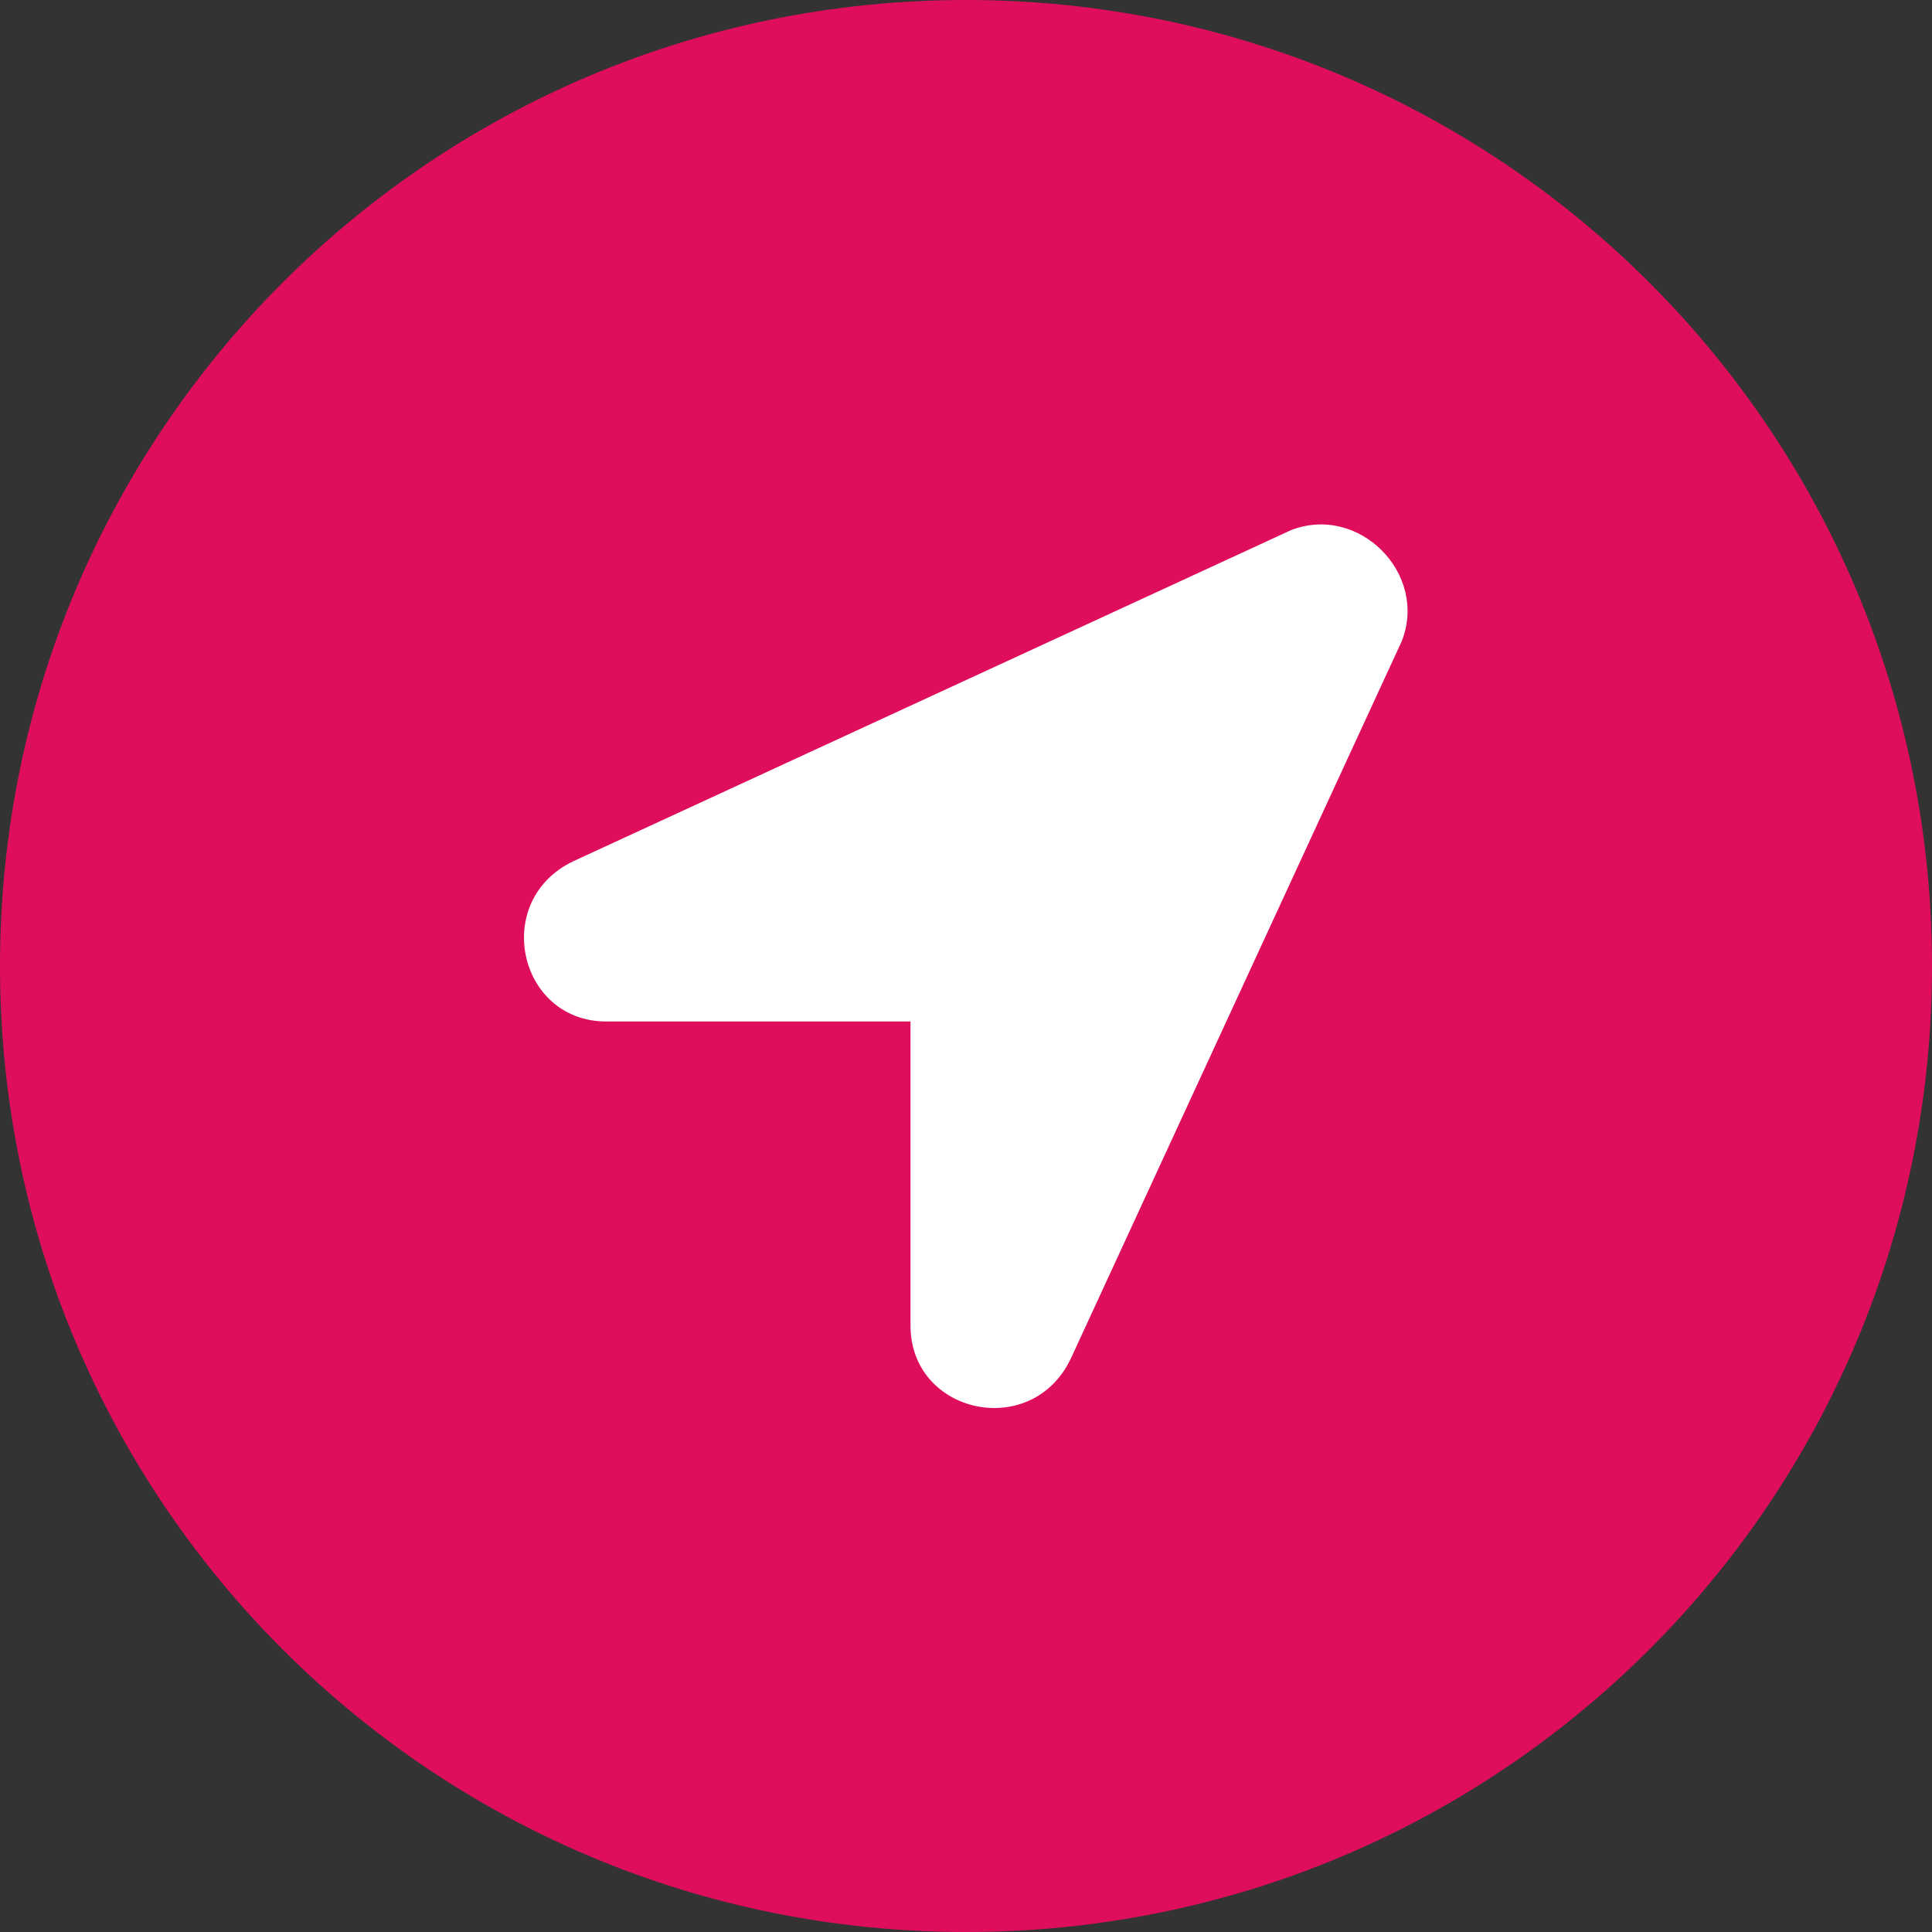
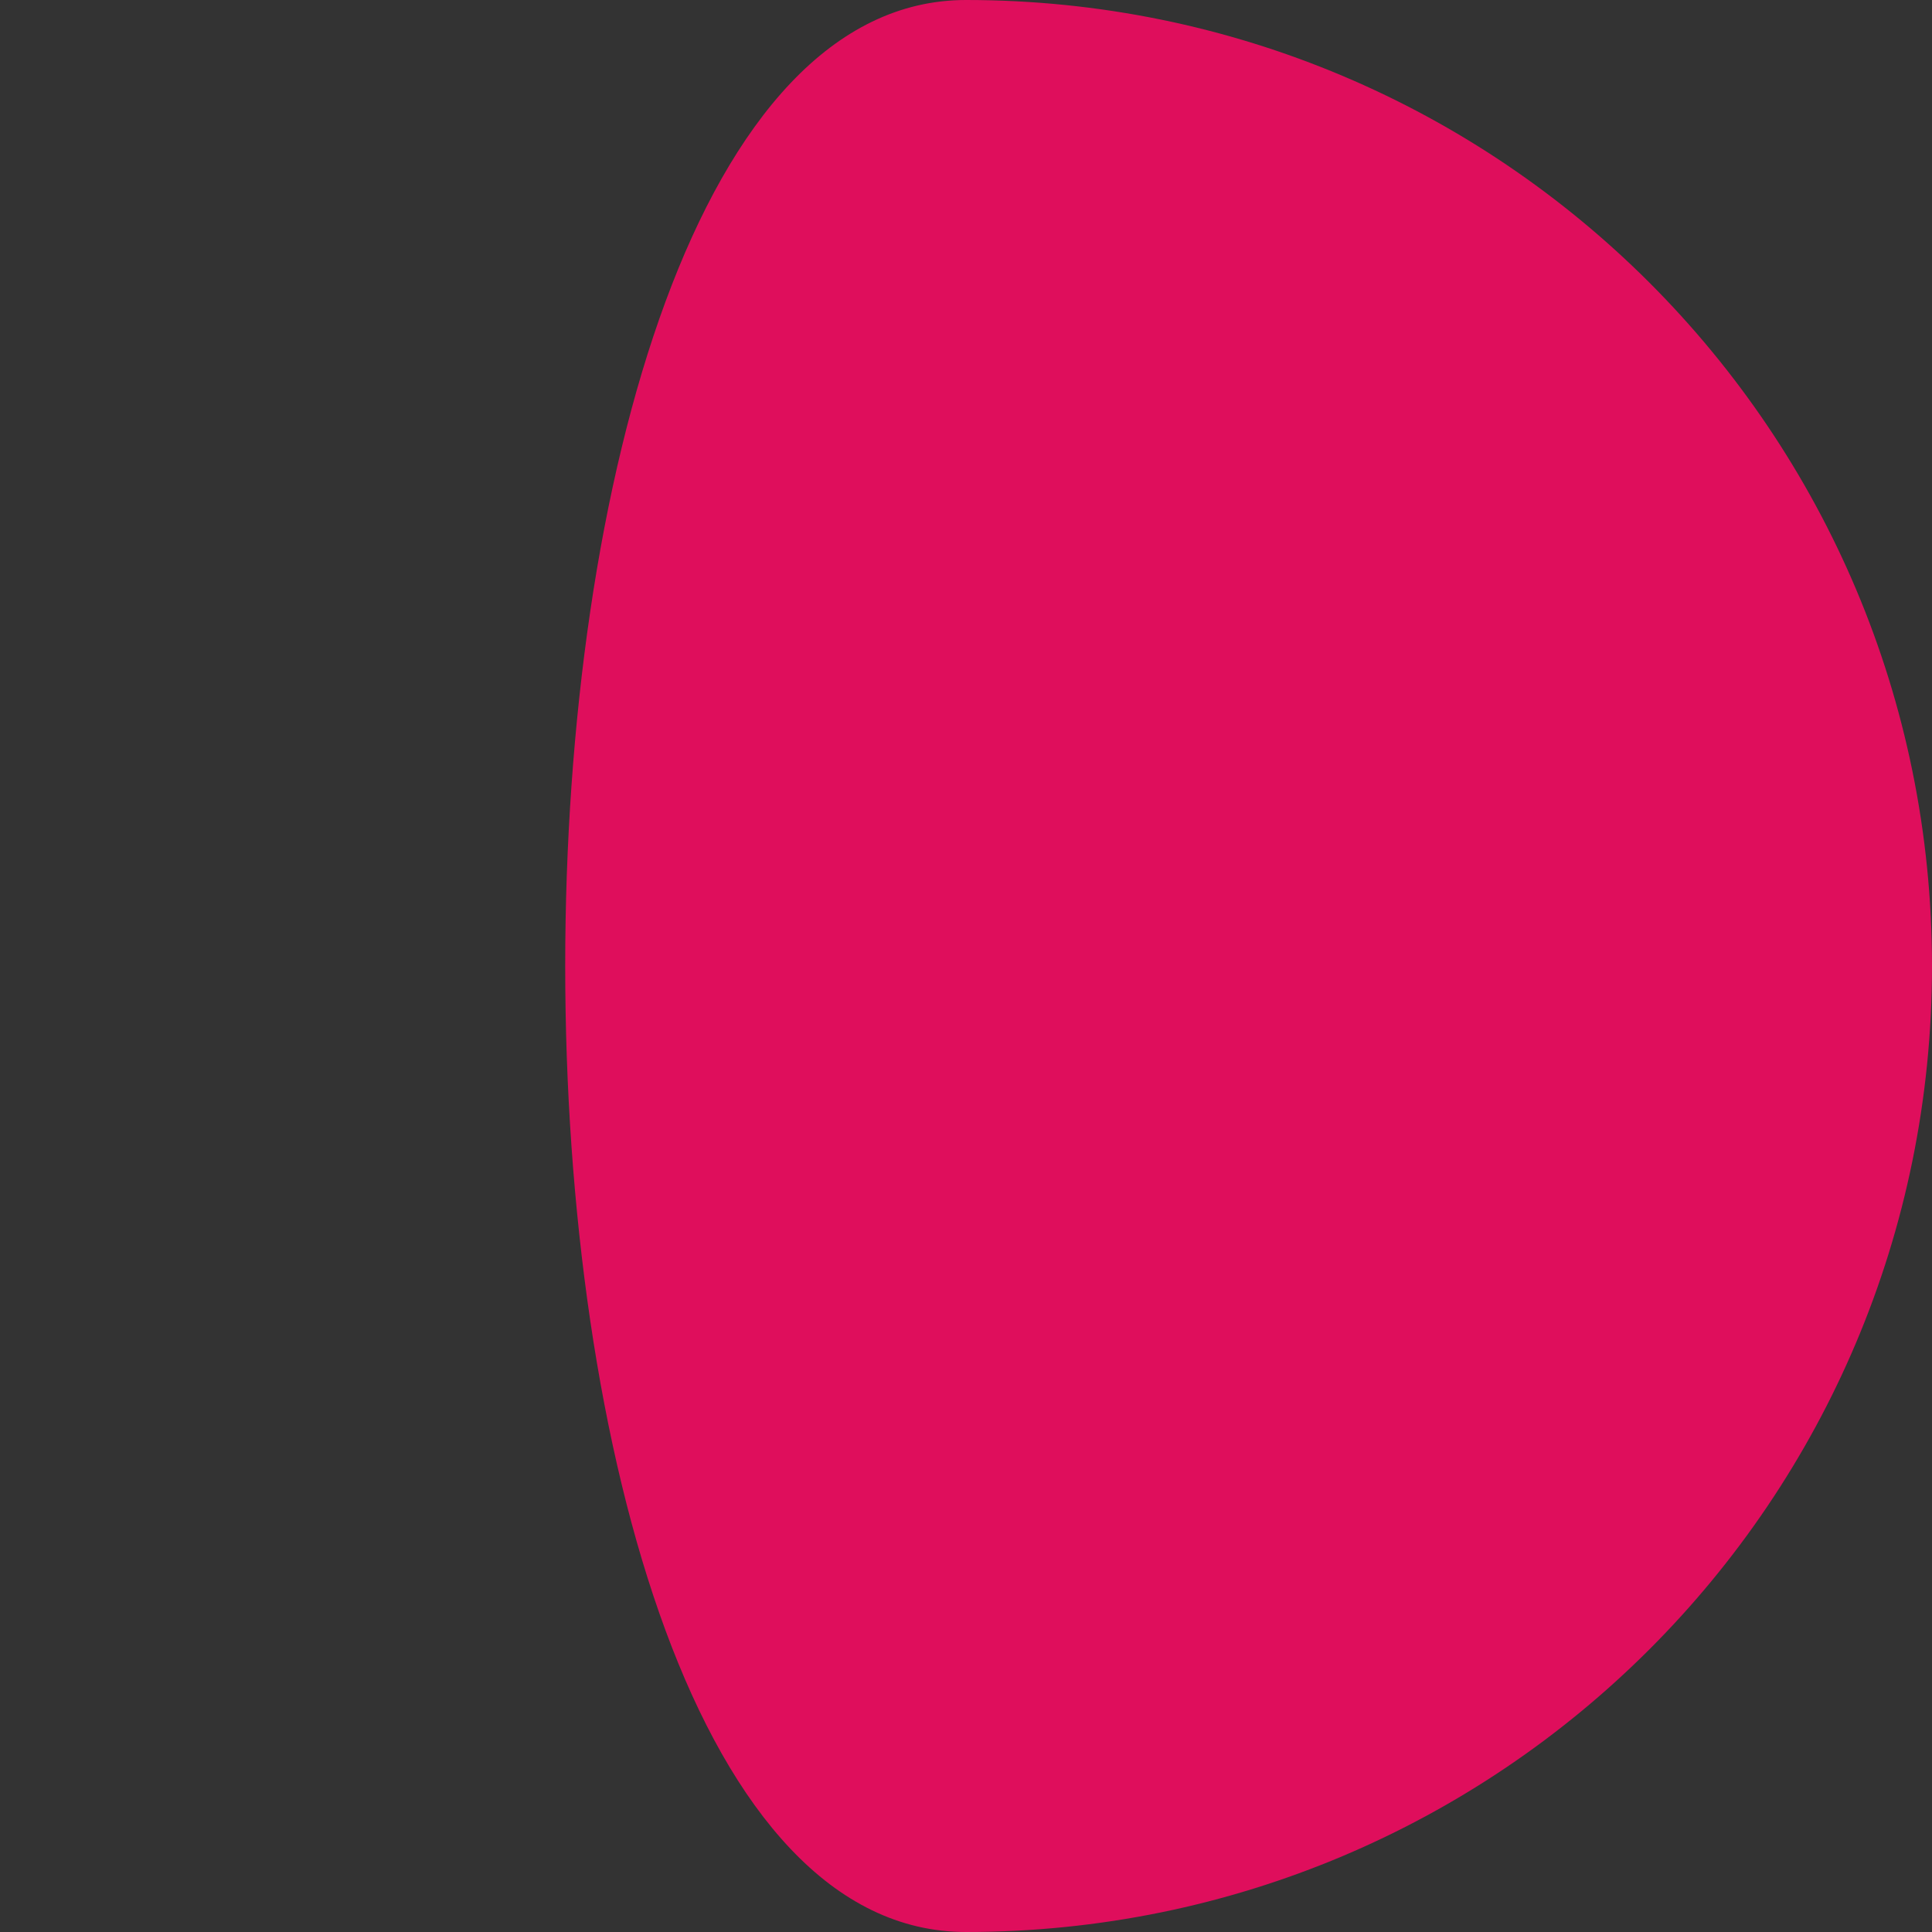
<svg xmlns="http://www.w3.org/2000/svg" version="1.1" id="Layer_1" x="0px" y="0px" viewBox="0 0 94 94" style="enable-background:new 0 0 94 94;" xml:space="preserve">
  <rect x="0" y="0" width="94" height="94" fill="#333333" stroke="none" />
  <style type="text/css">
	.st0{fill:#DF0E5C;}
	.st1{fill:#FFFFFF;}
</style>
-   <path class="st0" d="M94,47c0,26-21,47-47,47S0,73,0,47S21,0,47,0S94,21,94,47z" />
-   <path class="st1" d="M62.8,25.8L27.9,41.9c-4,1.9-2.7,7.8,1.6,7.8h14.8v14.8c0,4.3,5.9,5.6,7.8,1.6l16.1-34.9  C69.5,27.9,66.1,24.5,62.8,25.8z" />
+   <path class="st0" d="M94,47c0,26-21,47-47,47S21,0,47,0S94,21,94,47z" />
</svg>